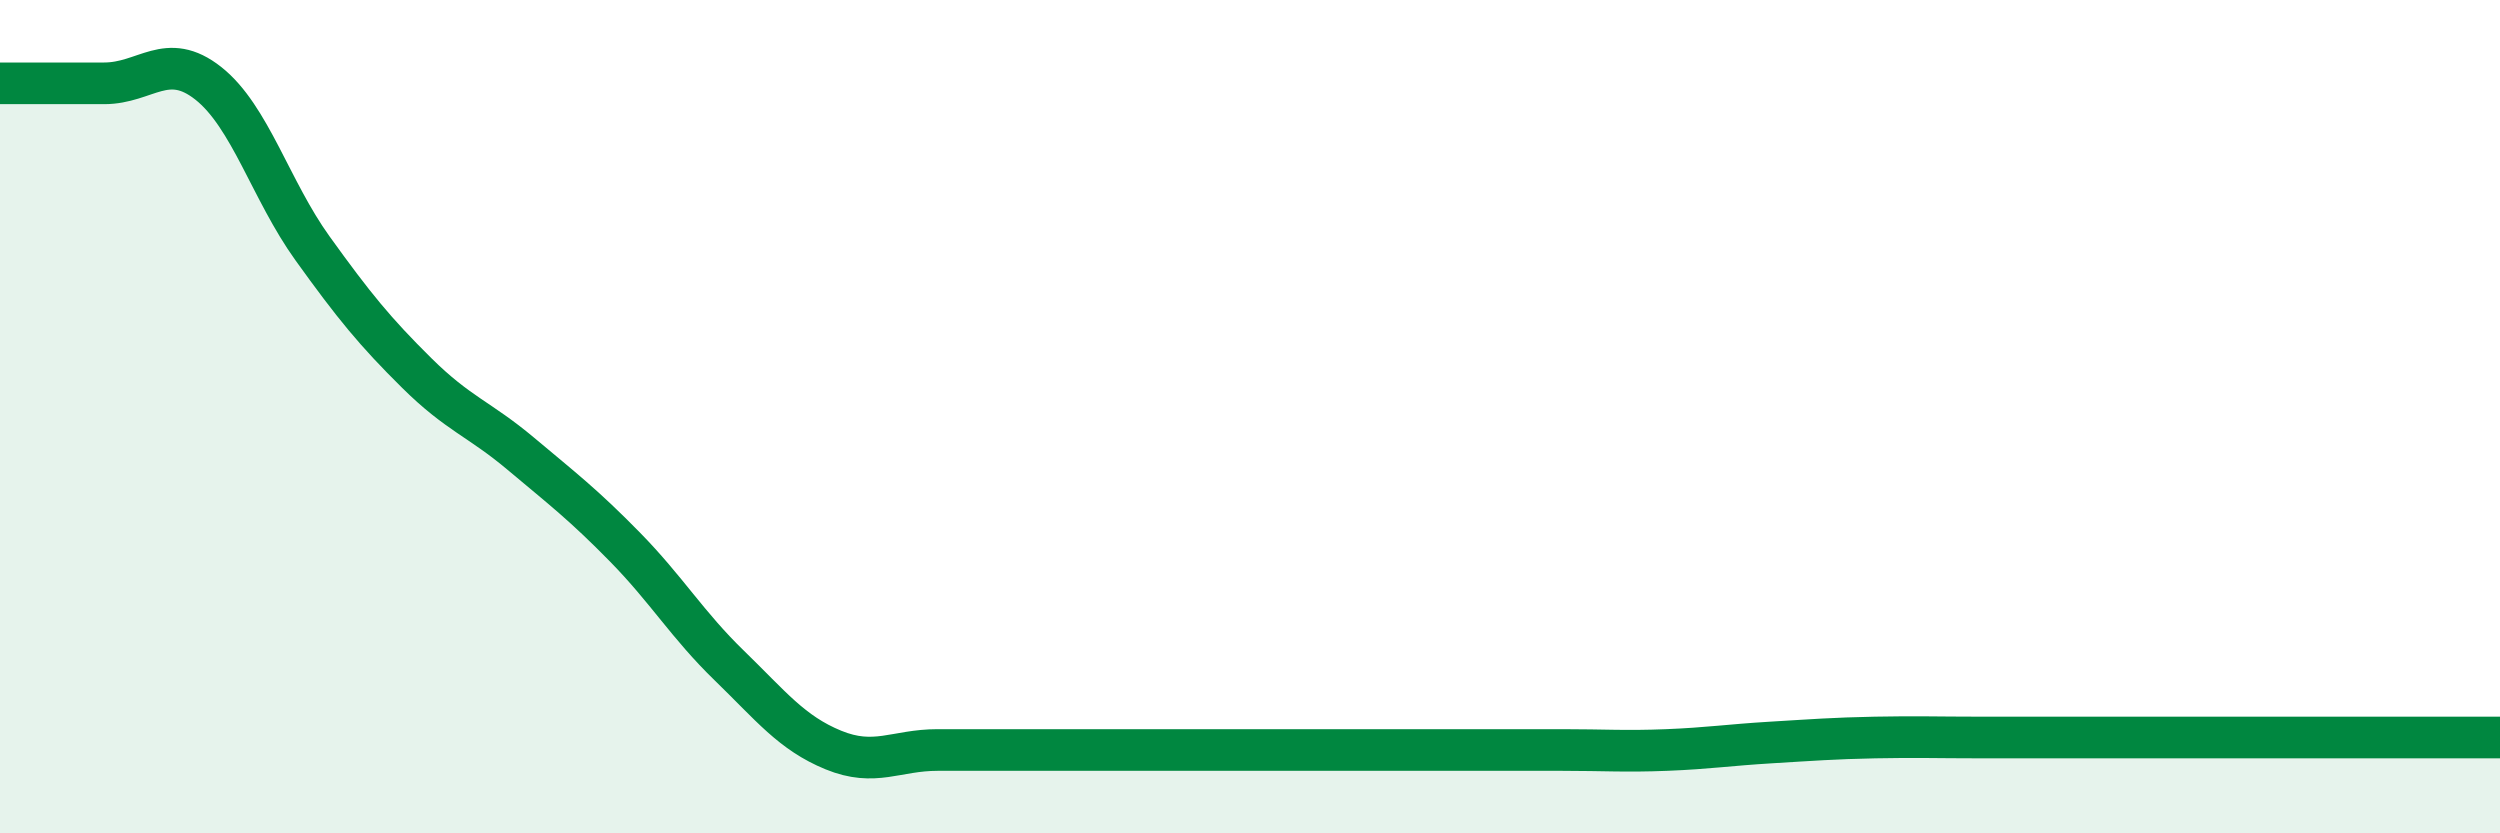
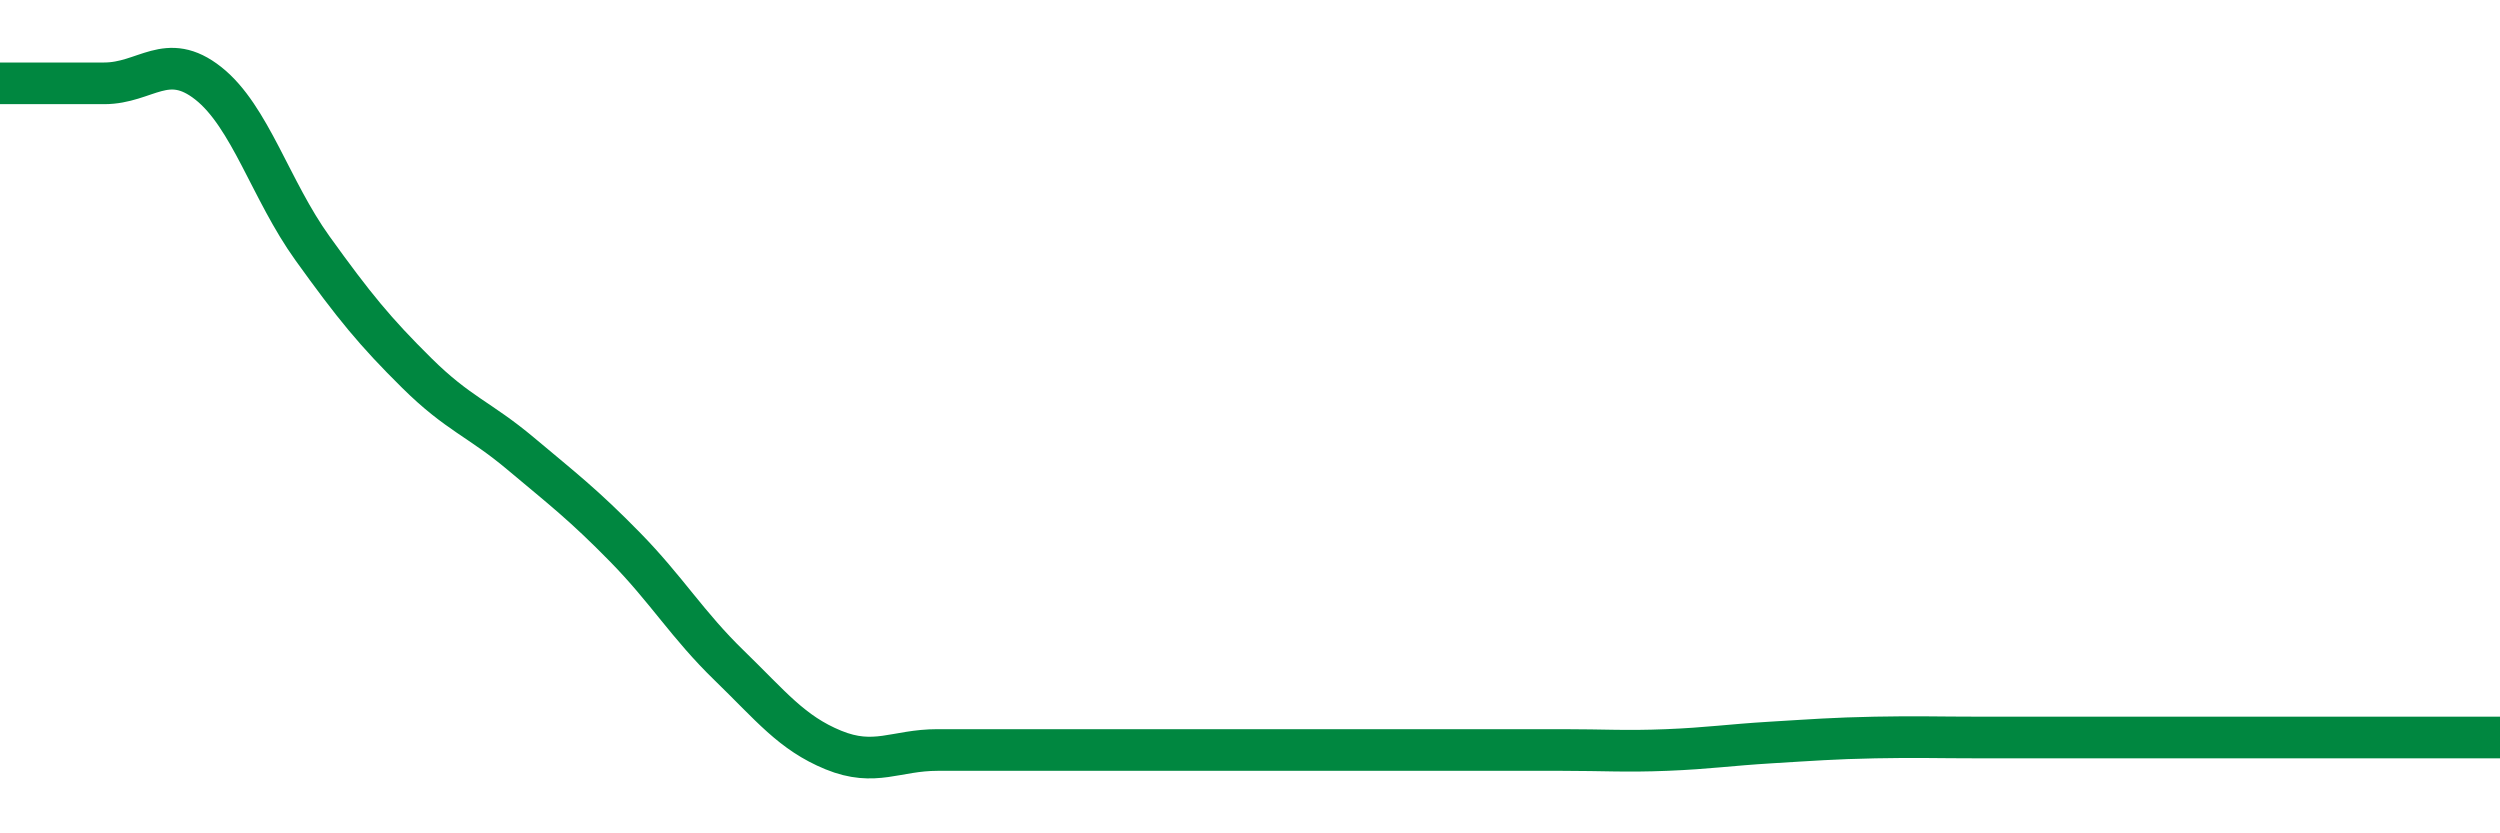
<svg xmlns="http://www.w3.org/2000/svg" width="60" height="20" viewBox="0 0 60 20">
-   <path d="M 0,2 C 0.5,2 1.5,2 2.5,2 C 3.5,2 4,1.21 5,2 C 6,2.79 6.5,4.57 7.5,5.96 C 8.5,7.35 9,7.96 10,8.95 C 11,9.94 11.5,10.05 12.5,10.89 C 13.5,11.73 14,12.11 15,13.13 C 16,14.15 16.5,15 17.5,15.97 C 18.5,16.94 19,17.59 20,18 C 21,18.41 21.5,18 22.5,18 C 23.5,18 24,18 25,18 C 26,18 26.5,18 27.5,18 C 28.5,18 29,18 30,18 C 31,18 31.5,18 32.5,18 C 33.5,18 34,18 35,18 C 36,18 36.5,18 37.5,18 C 38.5,18 39,18.04 40,18 C 41,17.96 41.5,17.88 42.5,17.82 C 43.5,17.76 44,17.72 45,17.7 C 46,17.68 46.5,17.7 47.5,17.7 C 48.5,17.7 49,17.7 50,17.7 C 51,17.7 51.5,17.7 52.5,17.7 C 53.5,17.7 54,17.7 55,17.7 C 56,17.7 56.5,17.7 57.5,17.7 C 58.5,17.7 59.5,17.7 60,17.7L60 20L0 20Z" fill="#008740" opacity="0.1" stroke-linecap="round" stroke-linejoin="round" />
  <path d="M 0,2 C 0.5,2 1.5,2 2.5,2 C 3.5,2 4,1.21 5,2 C 6,2.79 6.5,4.57 7.5,5.96 C 8.5,7.35 9,7.96 10,8.95 C 11,9.94 11.5,10.05 12.5,10.89 C 13.5,11.73 14,12.11 15,13.13 C 16,14.15 16.5,15 17.5,15.97 C 18.5,16.94 19,17.59 20,18 C 21,18.41 21.5,18 22.5,18 C 23.5,18 24,18 25,18 C 26,18 26.5,18 27.5,18 C 28.5,18 29,18 30,18 C 31,18 31.5,18 32.5,18 C 33.5,18 34,18 35,18 C 36,18 36.5,18 37.5,18 C 38.5,18 39,18.04 40,18 C 41,17.96 41.5,17.88 42.5,17.82 C 43.5,17.76 44,17.72 45,17.7 C 46,17.68 46.5,17.7 47.5,17.7 C 48.5,17.7 49,17.7 50,17.7 C 51,17.7 51.5,17.7 52.5,17.7 C 53.5,17.7 54,17.7 55,17.7 C 56,17.7 56.5,17.7 57.5,17.7 C 58.5,17.7 59.5,17.7 60,17.7" stroke="#008740" stroke-width="1" fill="none" stroke-linecap="round" stroke-linejoin="round" />
</svg>